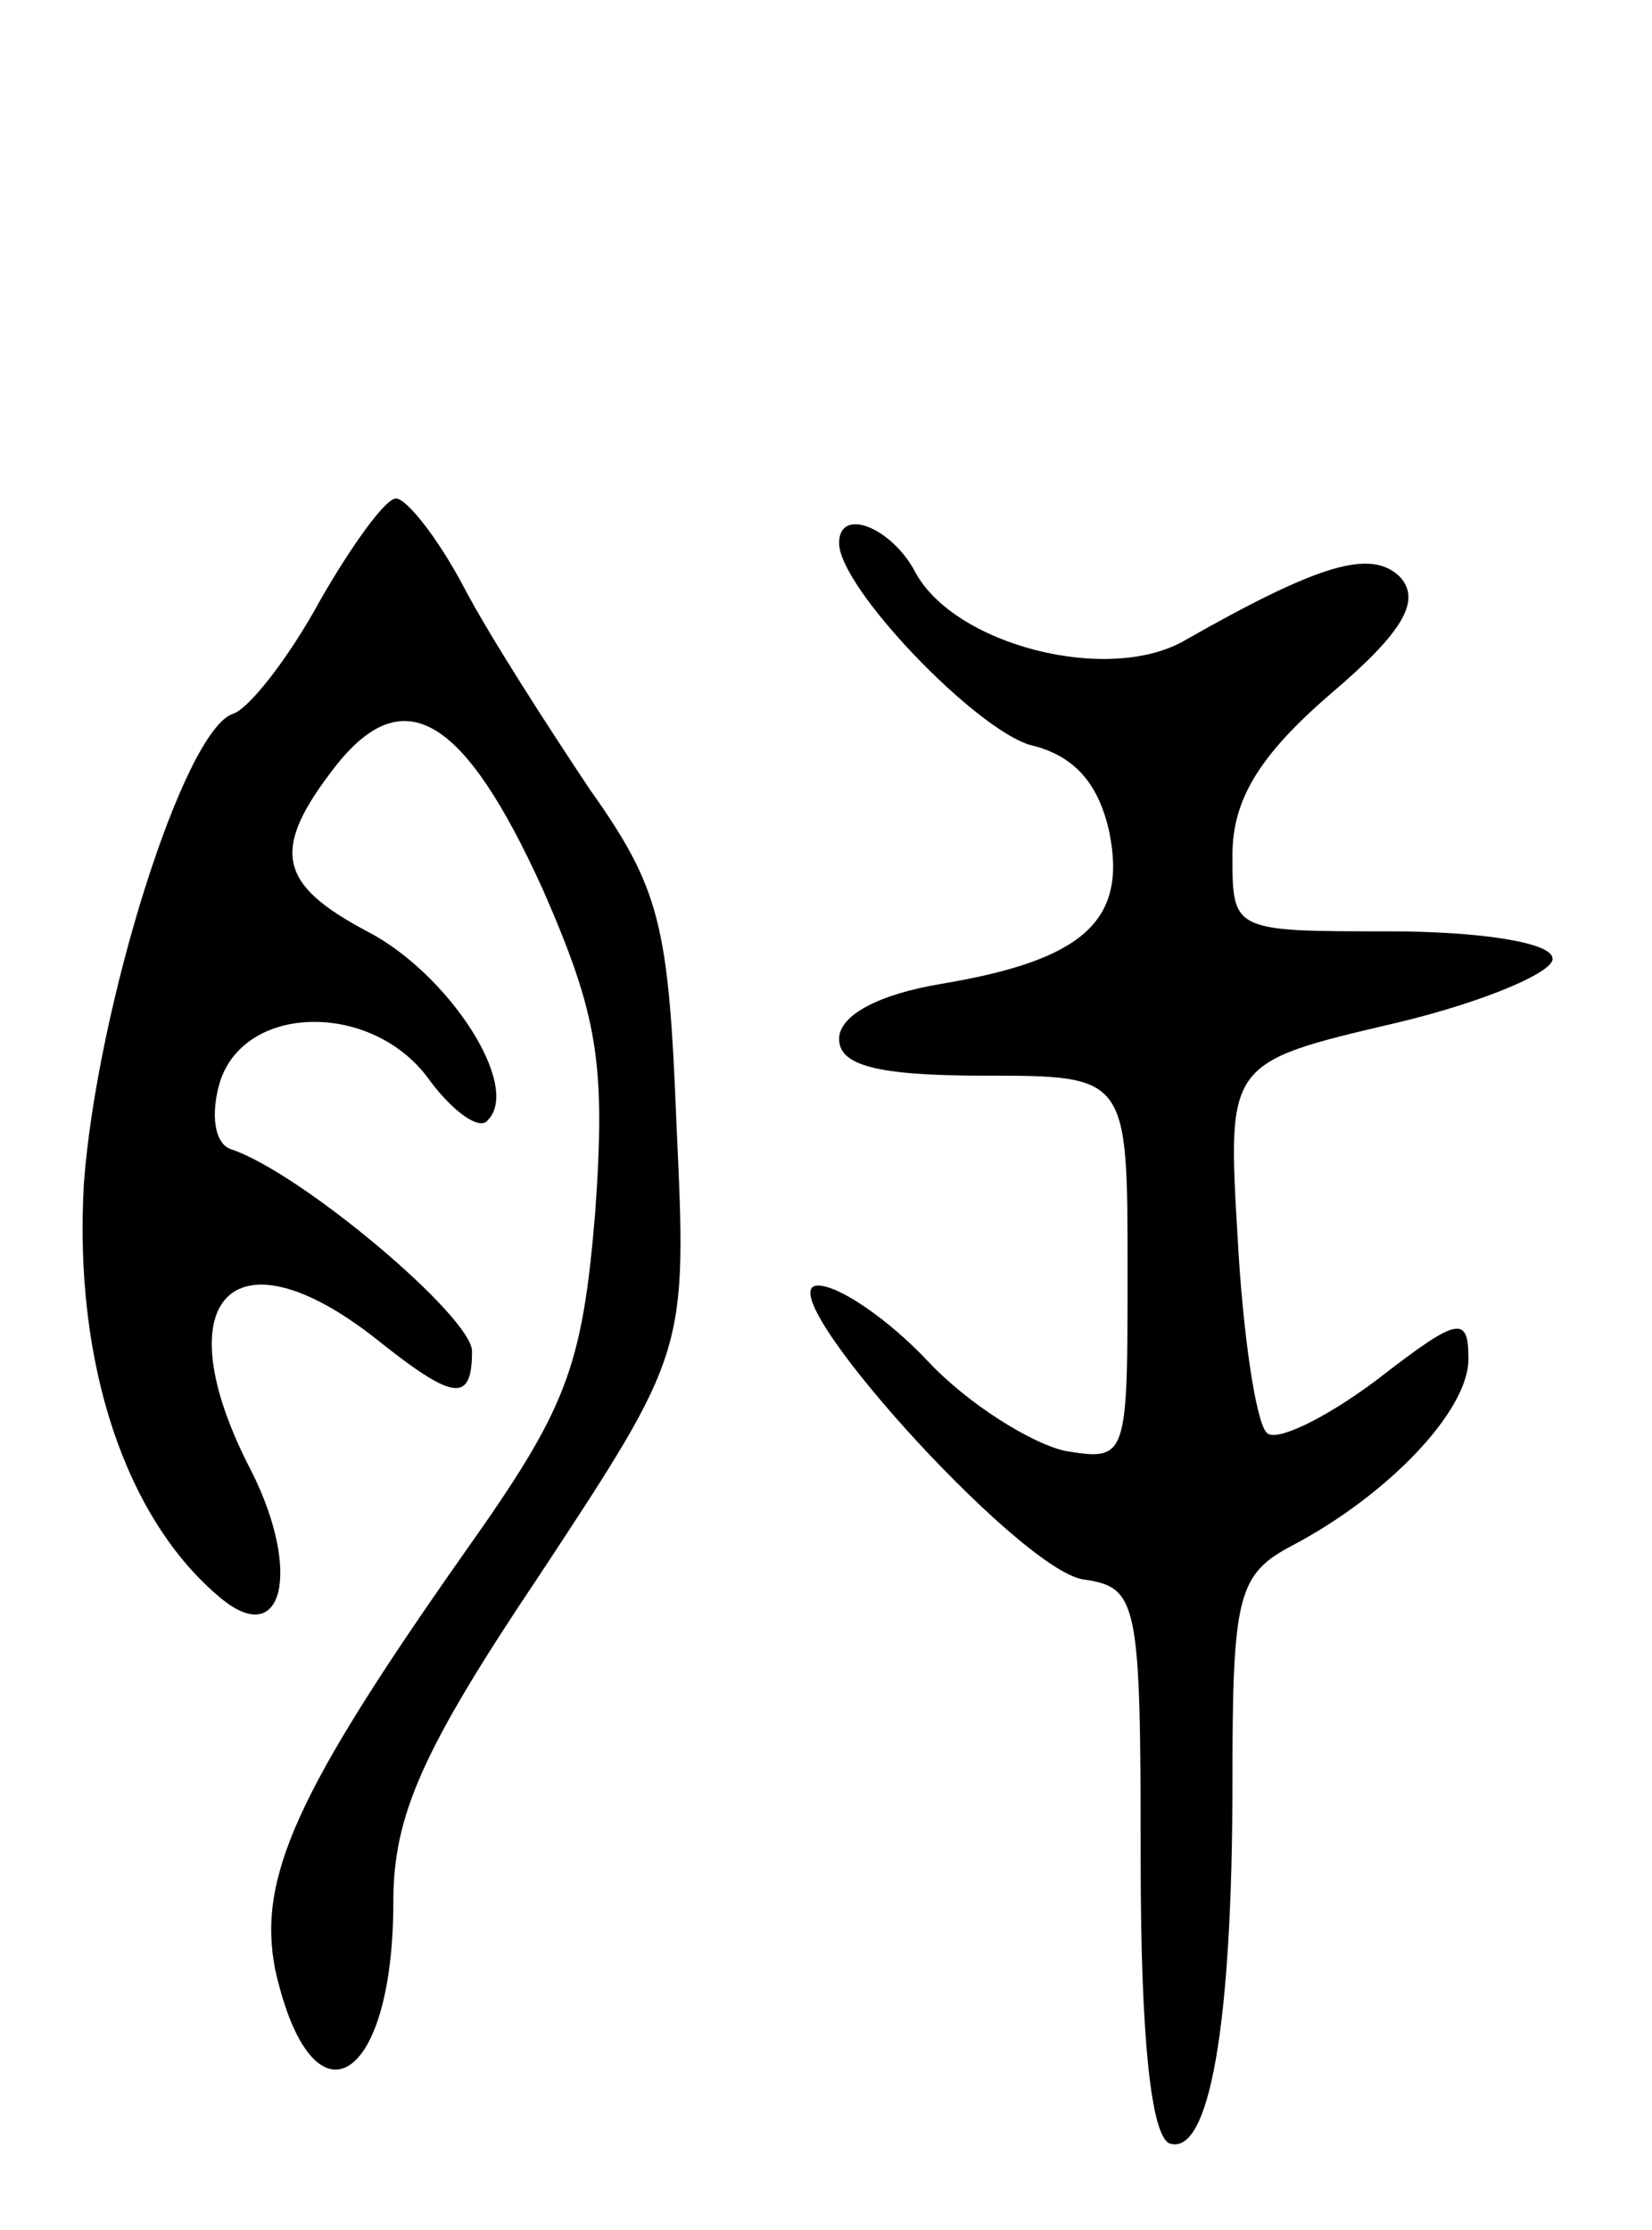
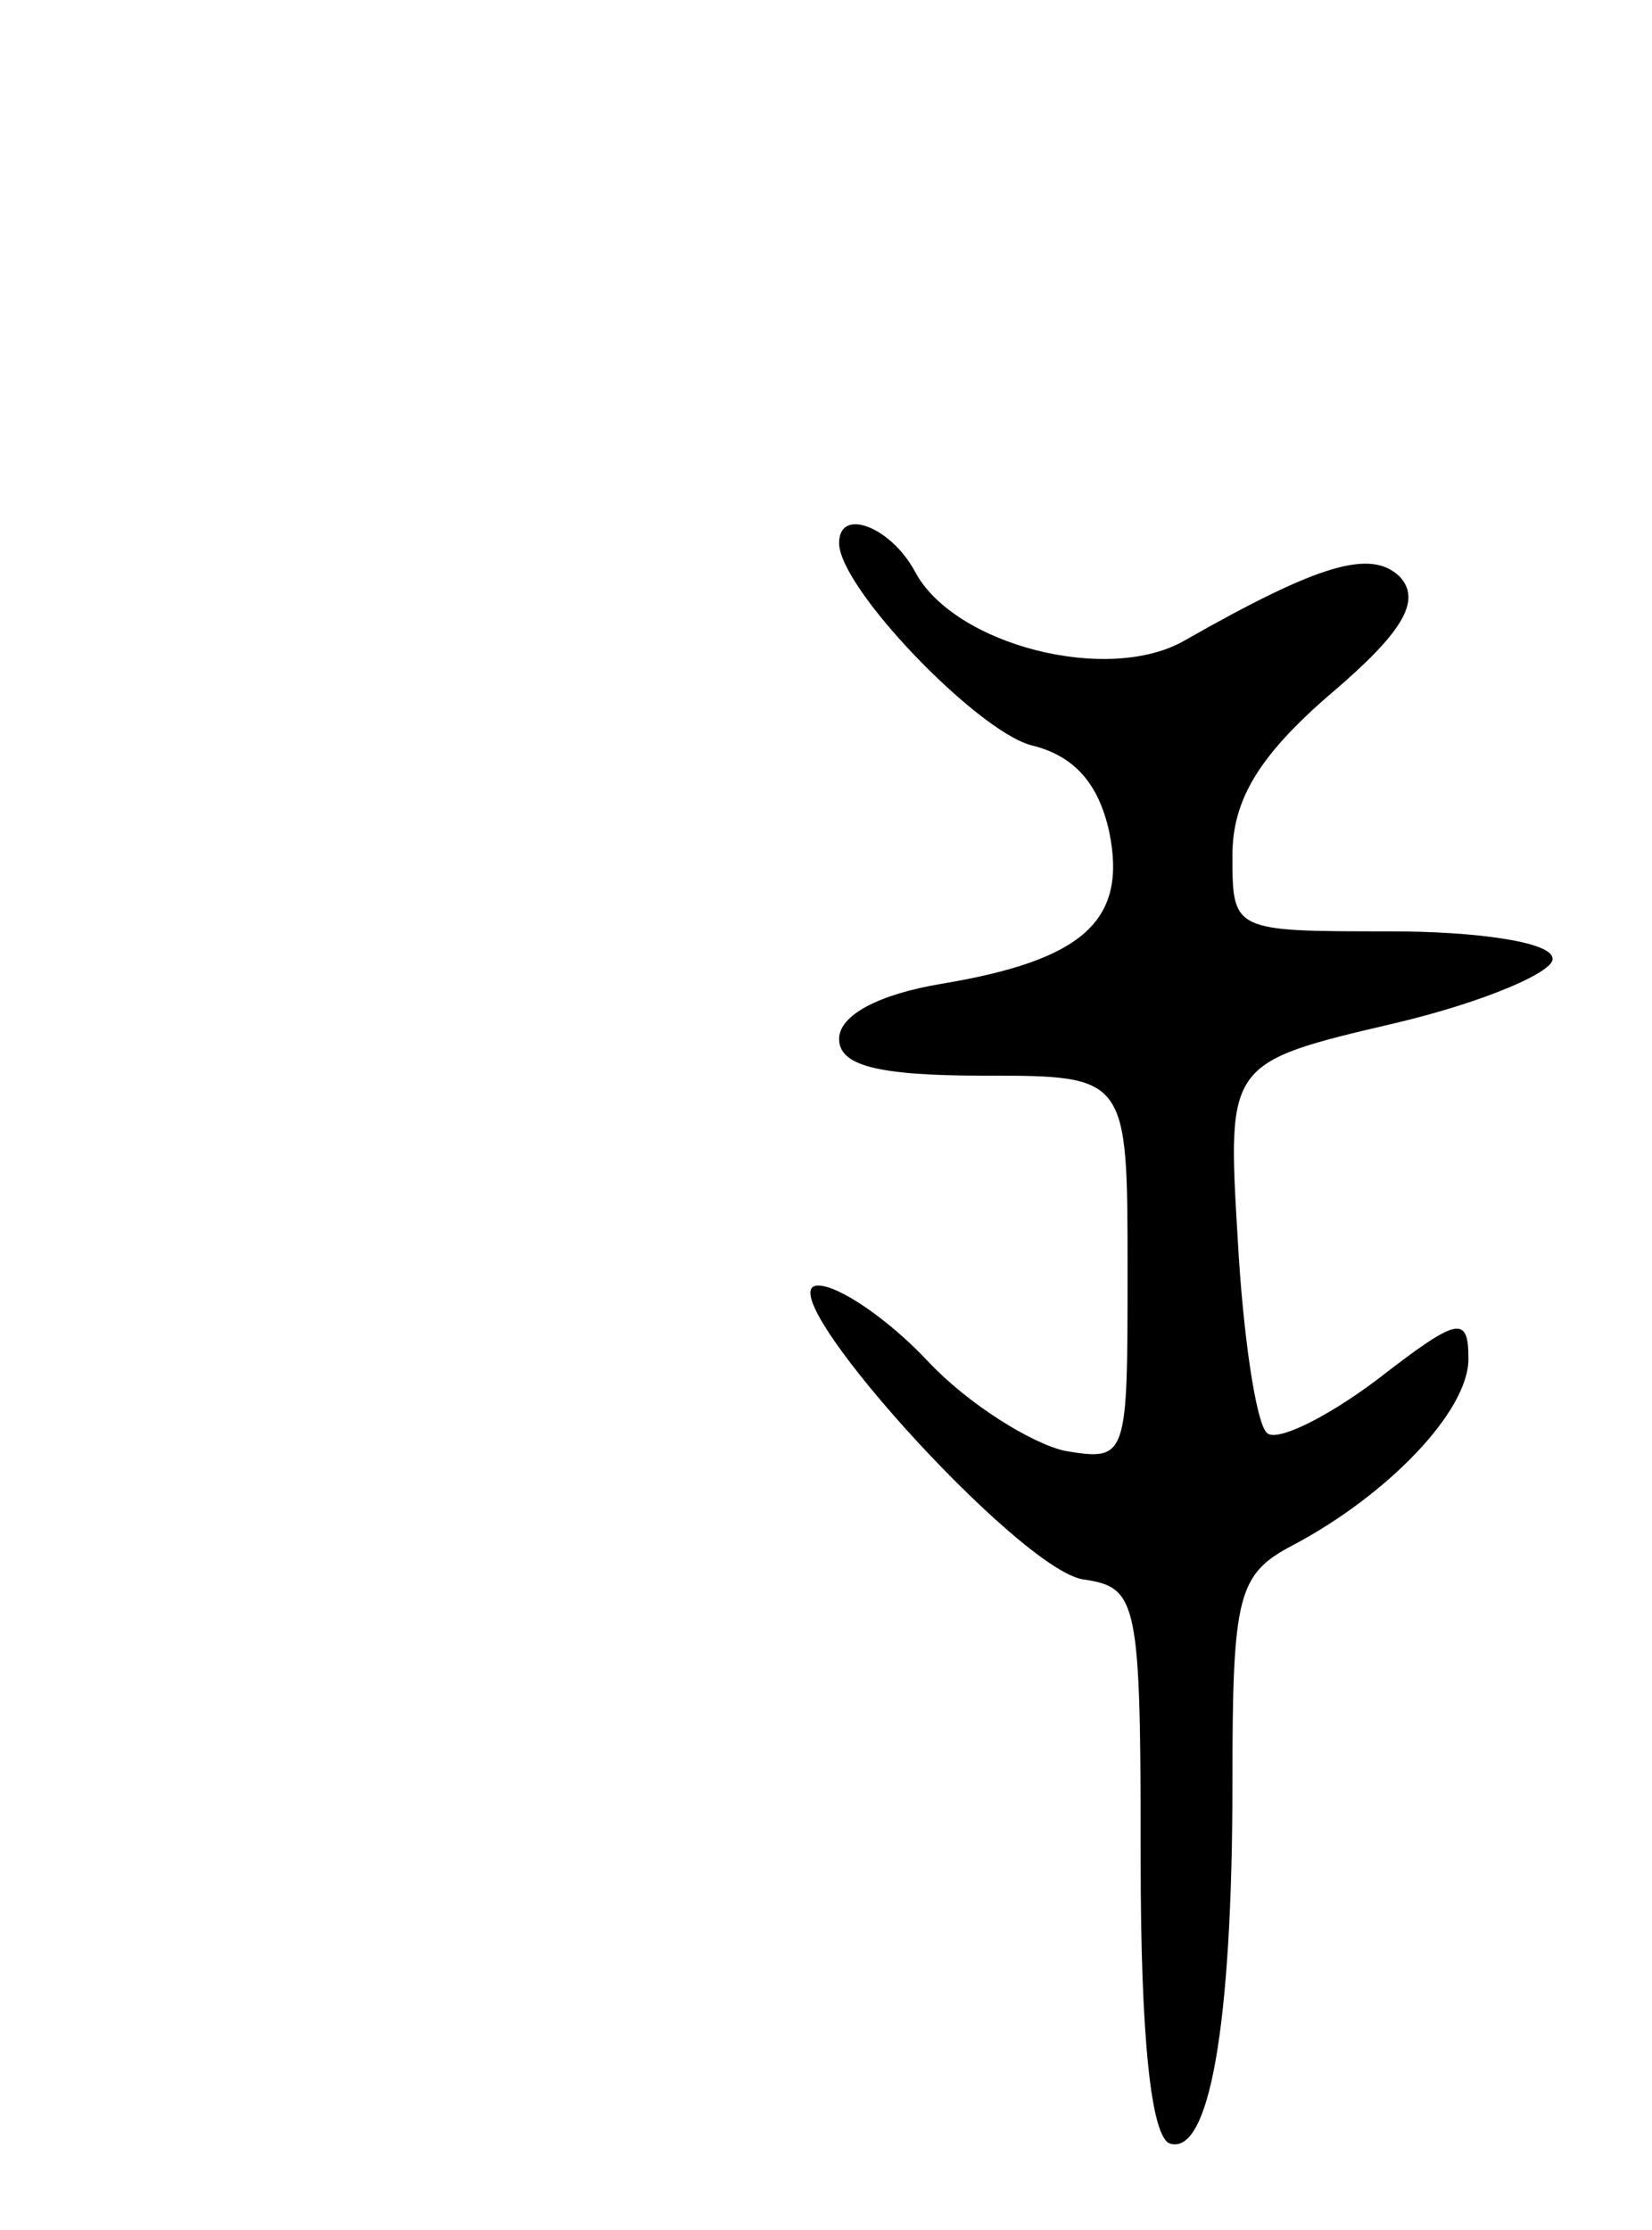
<svg xmlns="http://www.w3.org/2000/svg" version="1.0" width="63" height="85" viewBox="0 0 63 85">
  <g transform="translate(0,85) scale(0.1,-0.1)">
-     <path d="M122 621 c-12 -22 -27 -41 -33 -43 -19 -6 -52 -112 -57 -179 -4 -69 16 -128 52 -158 24 -20 31 10 12 48 -34 65 -8 94 47 51 30 -24 37 -25 37 -5 0 13 -65 68 -92 77 -6 2 -8 13 -4 26 10 30 59 30 80 0 9 -12 19 -19 22 -15 13 13 -15 56 -46 72 -34 18 -37 31 -12 63 26 33 49 19 79 -47 21 -48 24 -66 20 -123 -5 -60 -11 -75 -50 -130 -64 -91 -79 -124 -72 -159 14 -62 45 -44 45 26 0 33 11 58 56 125 56 85 56 85 52 171 -3 76 -6 90 -33 128 -16 24 -38 58 -48 77 -10 19 -22 34 -26 34 -4 0 -17 -18 -29 -39z" />
    <path d="M320 643 c0 -17 52 -71 73 -77 17 -4 26 -15 30 -33 7 -34 -10 -49 -64 -58 -24 -4 -39 -12 -39 -21 0 -10 14 -14 55 -14 55 0 55 0 55 -74 0 -72 0 -73 -24 -69 -13 3 -37 18 -52 34 -15 16 -34 29 -42 29 -21 0 76 -108 101 -112 21 -3 22 -8 22 -107 0 -68 4 -105 11 -108 15 -5 24 44 24 138 0 71 2 79 23 90 36 19 67 51 67 71 0 17 -4 16 -35 -8 -20 -15 -39 -24 -42 -20 -4 4 -9 37 -11 74 -4 67 -4 67 60 82 34 8 62 20 60 25 -1 6 -29 10 -62 10 -60 0 -60 0 -60 29 0 21 10 38 38 62 27 23 34 35 26 44 -11 11 -31 5 -82 -24 -29 -17 -88 -2 -103 26 -9 17 -29 25 -29 11z" />
  </g>
</svg>